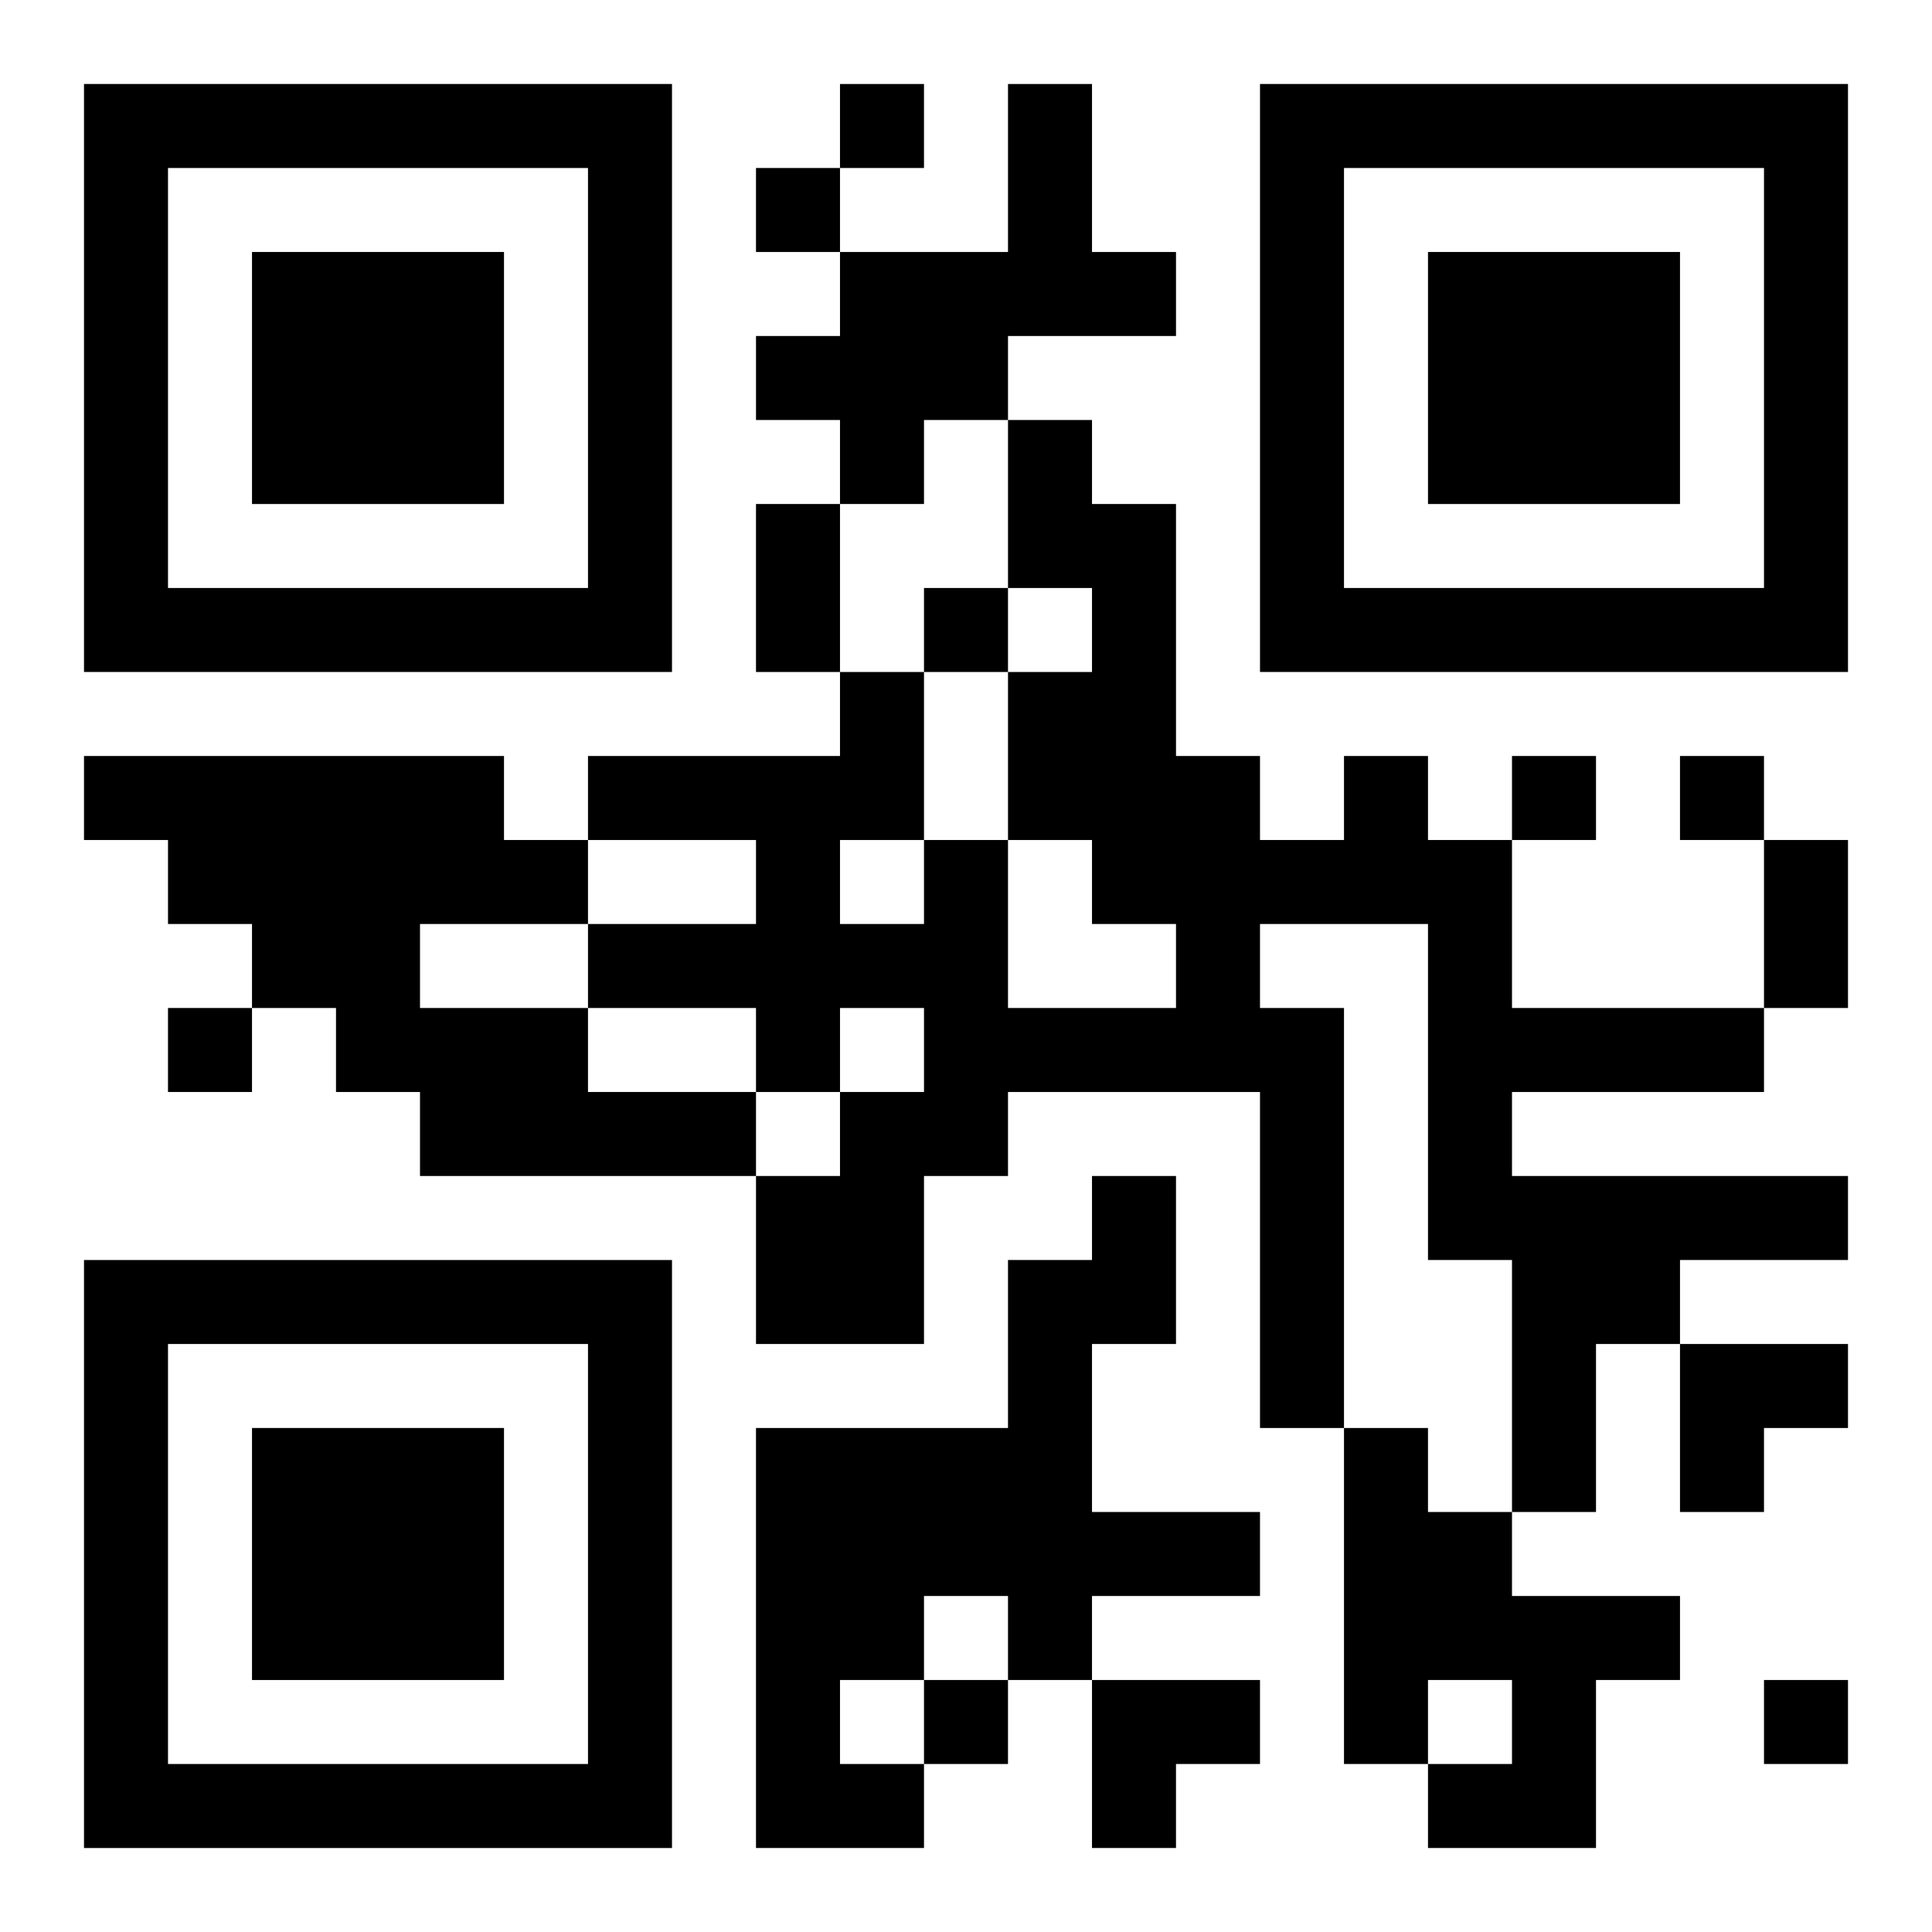
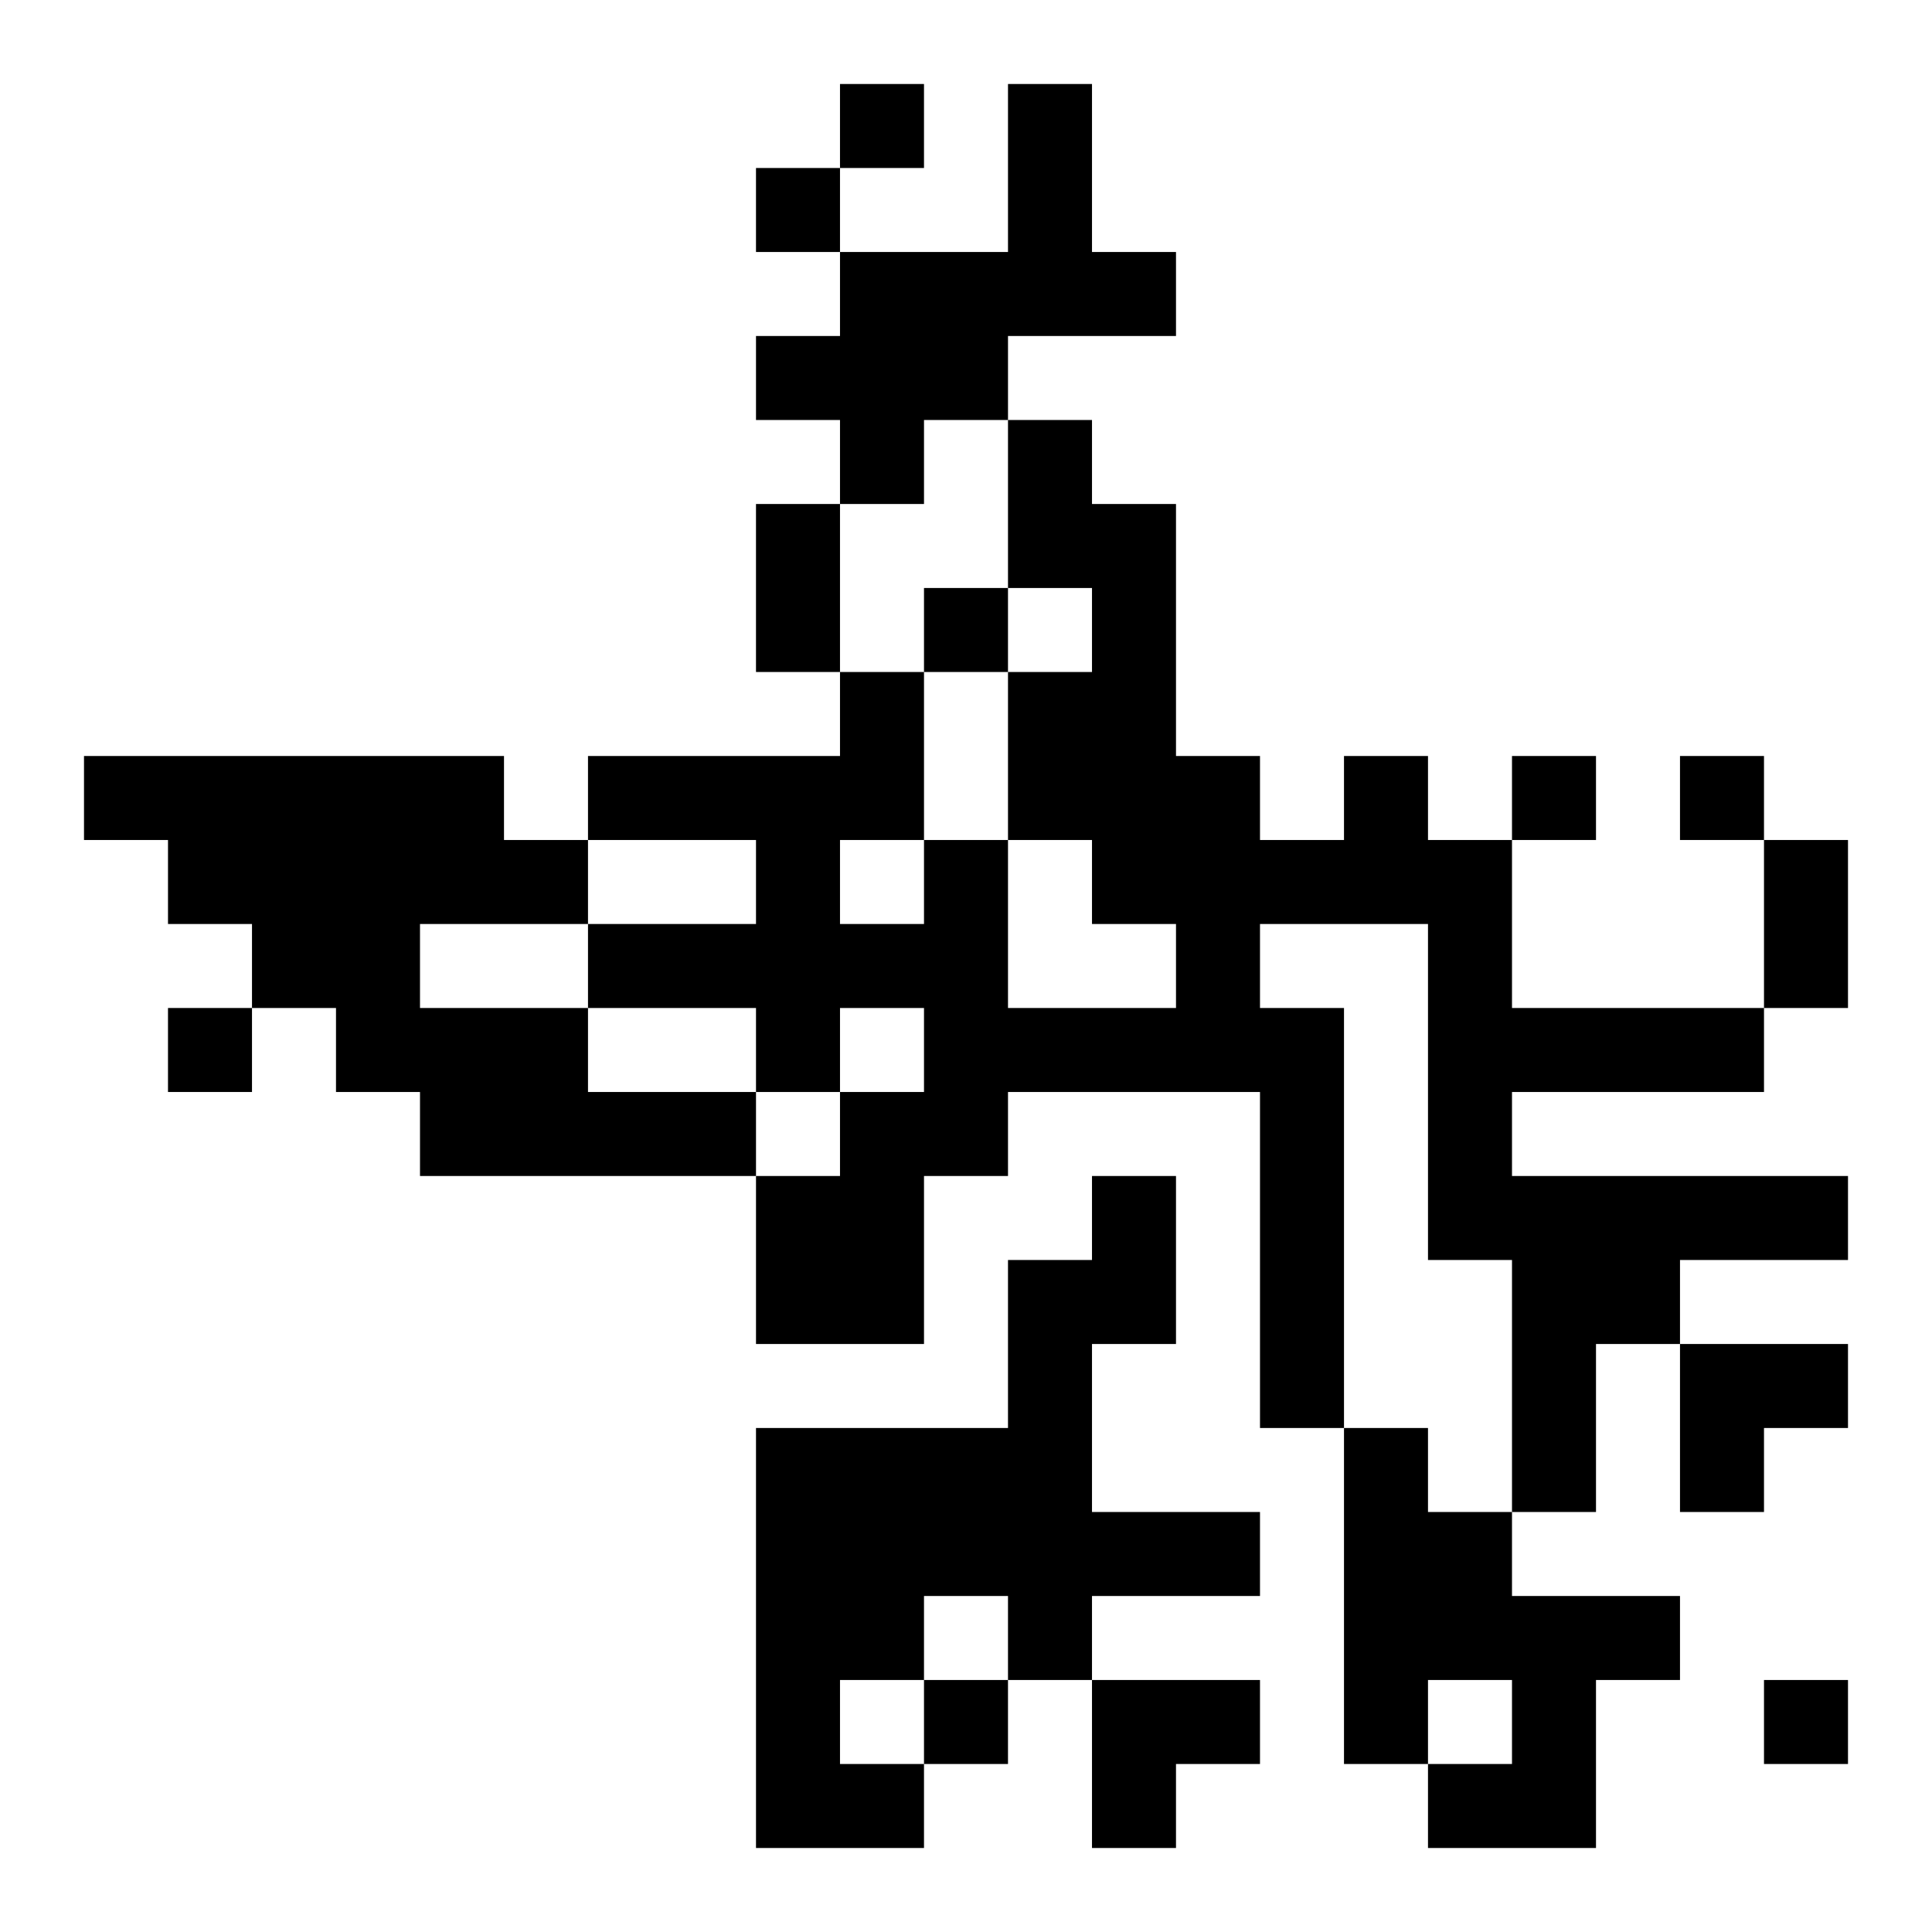
<svg xmlns="http://www.w3.org/2000/svg" xmlns:xlink="http://www.w3.org/1999/xlink" width="250" height="250" baseProfile="full" version="1.1" viewBox="-1 -1 23 23">
  <symbol id="a">
-     <path d="m0 7v7h7v-7h-7zm1 1h5v5h-5v-5zm1 1v3h3v-3h-3z" />
-   </symbol>
+     </symbol>
  <use y="-7" xlink:href="#a" />
  <use y="7" xlink:href="#a" />
  <use x="14" y="-7" xlink:href="#a" />
  <path d="m11 0h1v2h1v1h-2v1h-1v1h-1v-1h-1v-1h1v-1h2v-2m-11 8h5v1h1v1h-2v1h2v1h2v1h-4v-1h-1v-1h-1v-1h-1v-1h-1v-1m15 0h1v1h1v2h3v1h-3v1h4v1h-2v1h-1v2h-1v-3h-1v-4h-2v1h1v5h-1v-4h-3v1h-1v2h-2v-2h1v-1h1v-1h-1v1h-1v-1h-2v-1h2v-1h-2v-1h3v-1h1v2h1v2h2v-1h-1v-1h-1v-2h1v-1h-1v-2h1v1h1v3h1v1h1v-1m-6 1v1h1v-1h-1m3 4h1v2h-1v2h2v1h-2v1h-1v-1h-1v1h-1v1h1v1h-2v-5h3v-2h1v-1m3 3h1v1h1v1h2v1h-1v2h-2v-1h1v-1h-1v1h-1v-4m-6-16v1h1v-1h-1m-1 1v1h1v-1h-1m2 5v1h1v-1h-1m7 2v1h1v-1h-1m2 0v1h1v-1h-1m-18 3v1h1v-1h-1m9 8v1h1v-1h-1m10 0v1h1v-1h-1m-12-14h1v2h-1v-2m12 4h1v2h-1v-2m-1 6h2v1h-1v1h-1zm-7 4h2v1h-1v1h-1z" />
</svg>